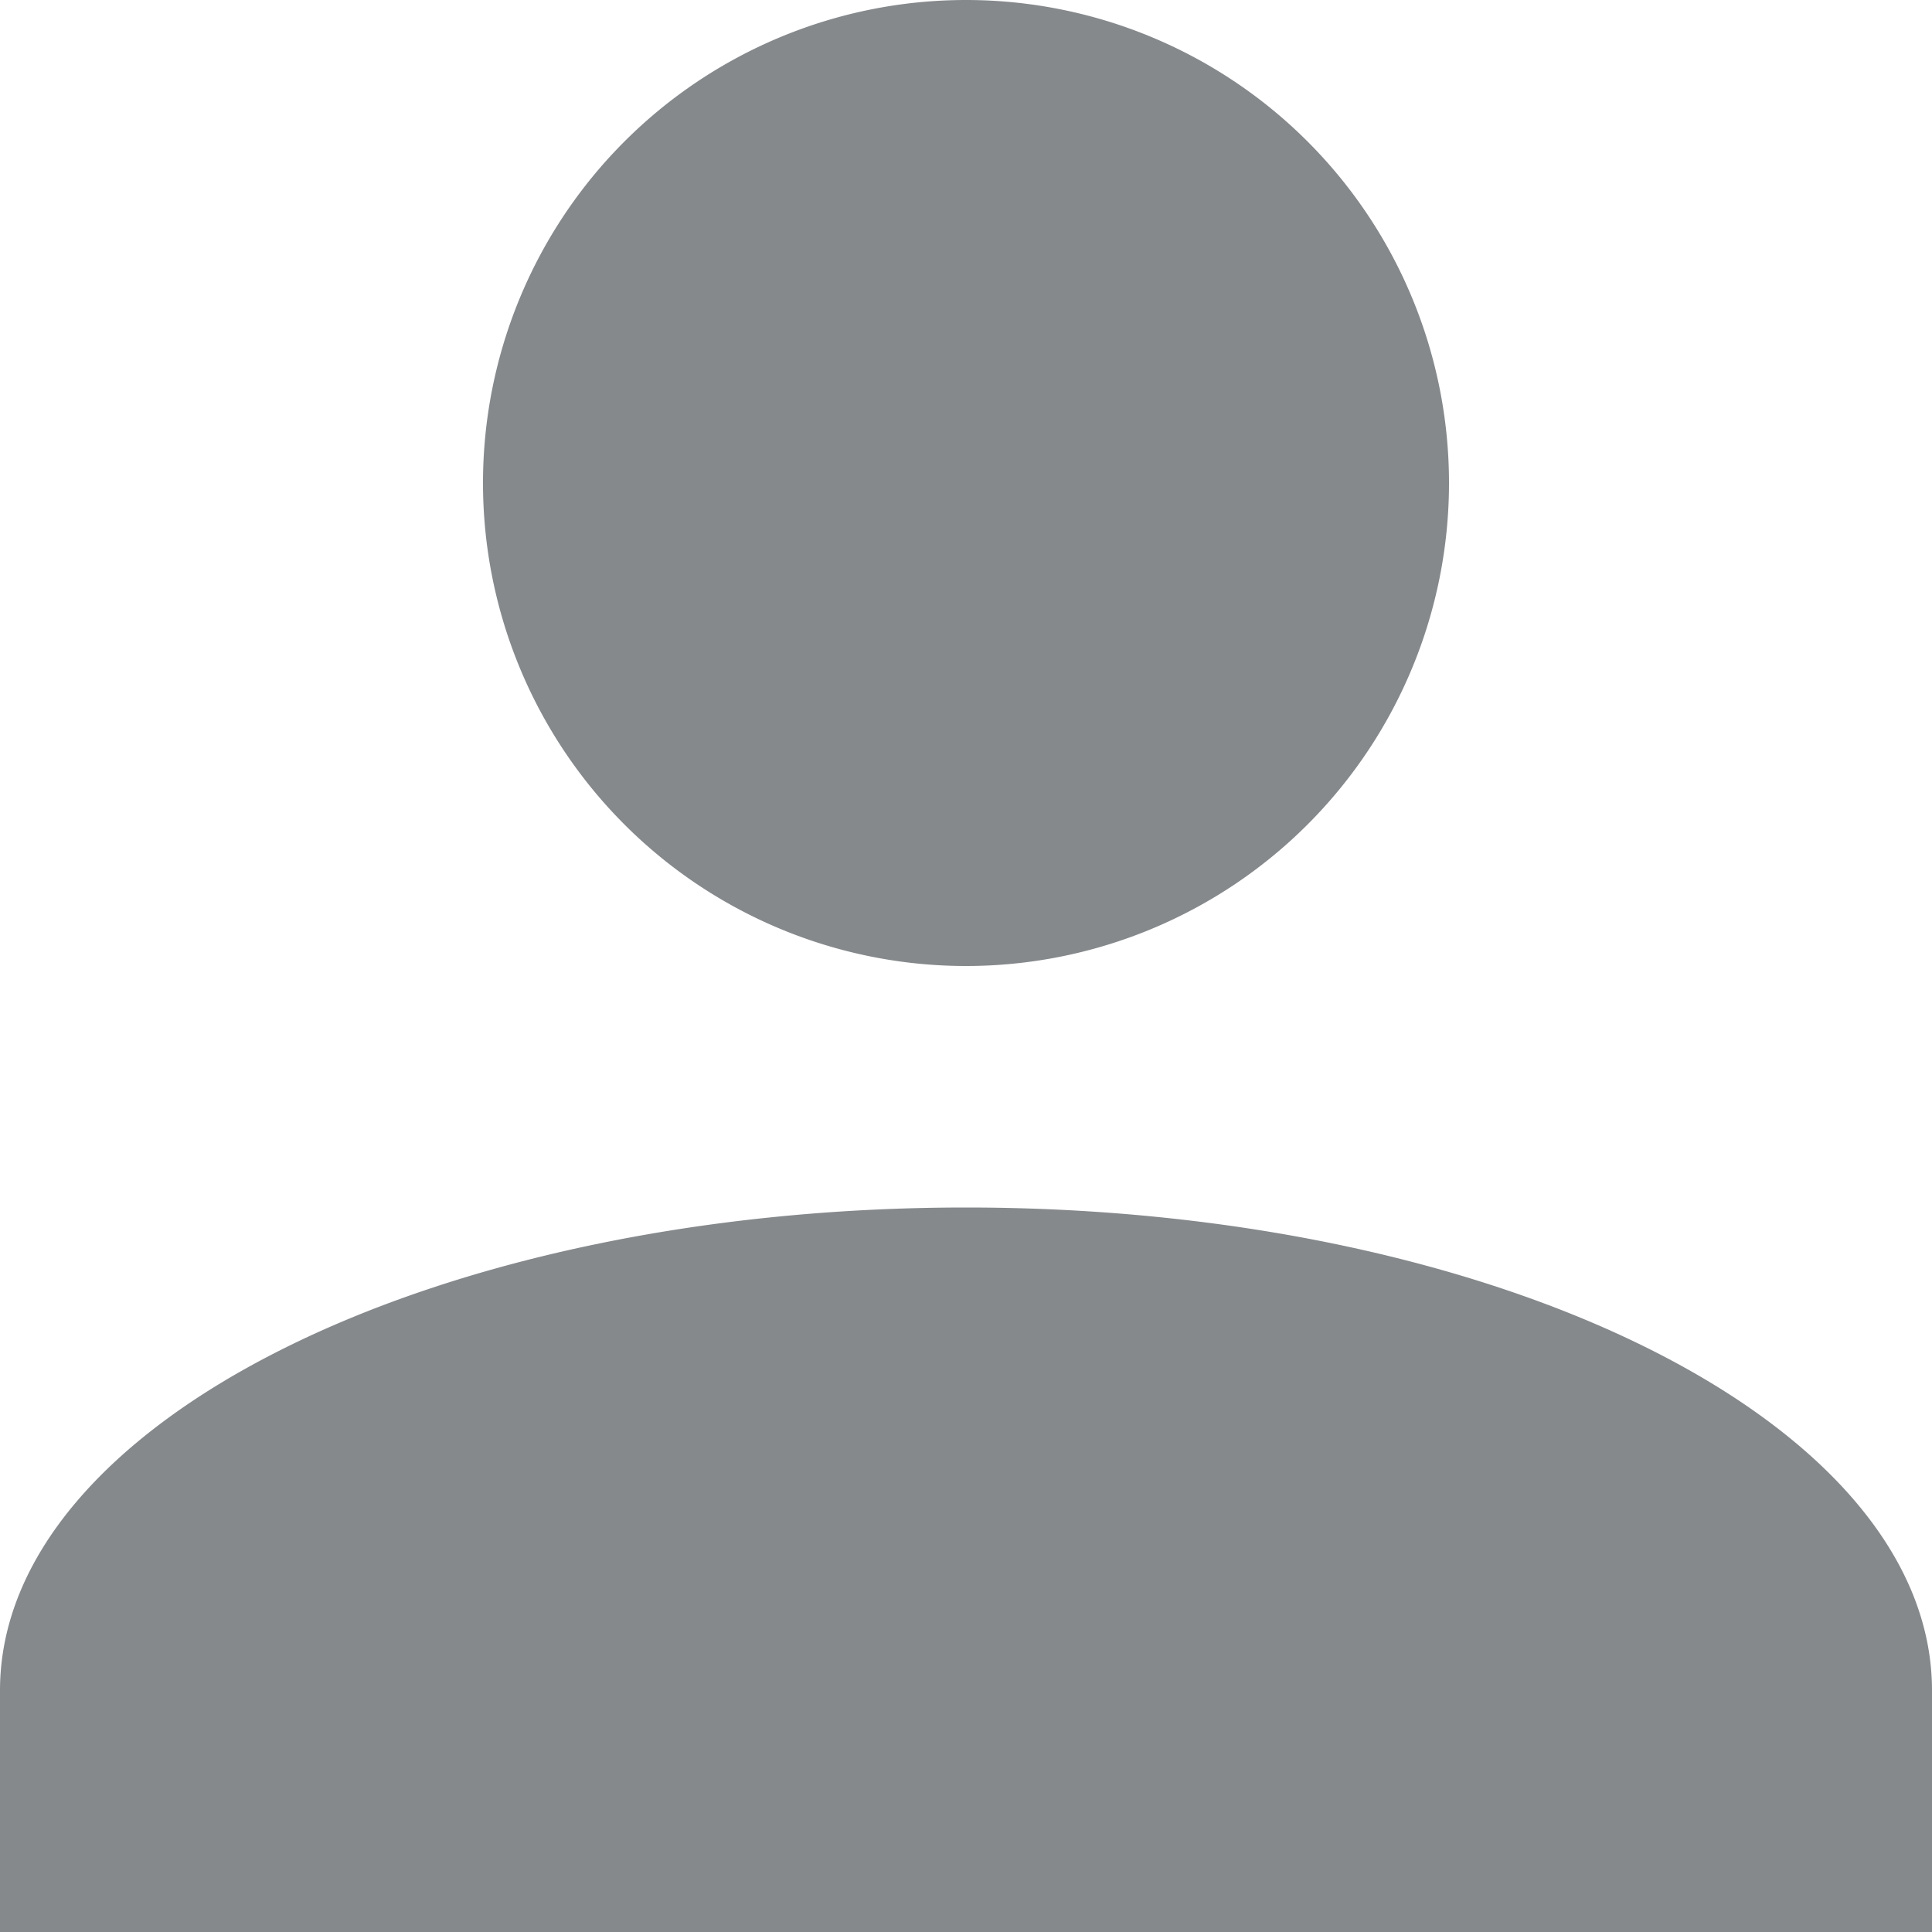
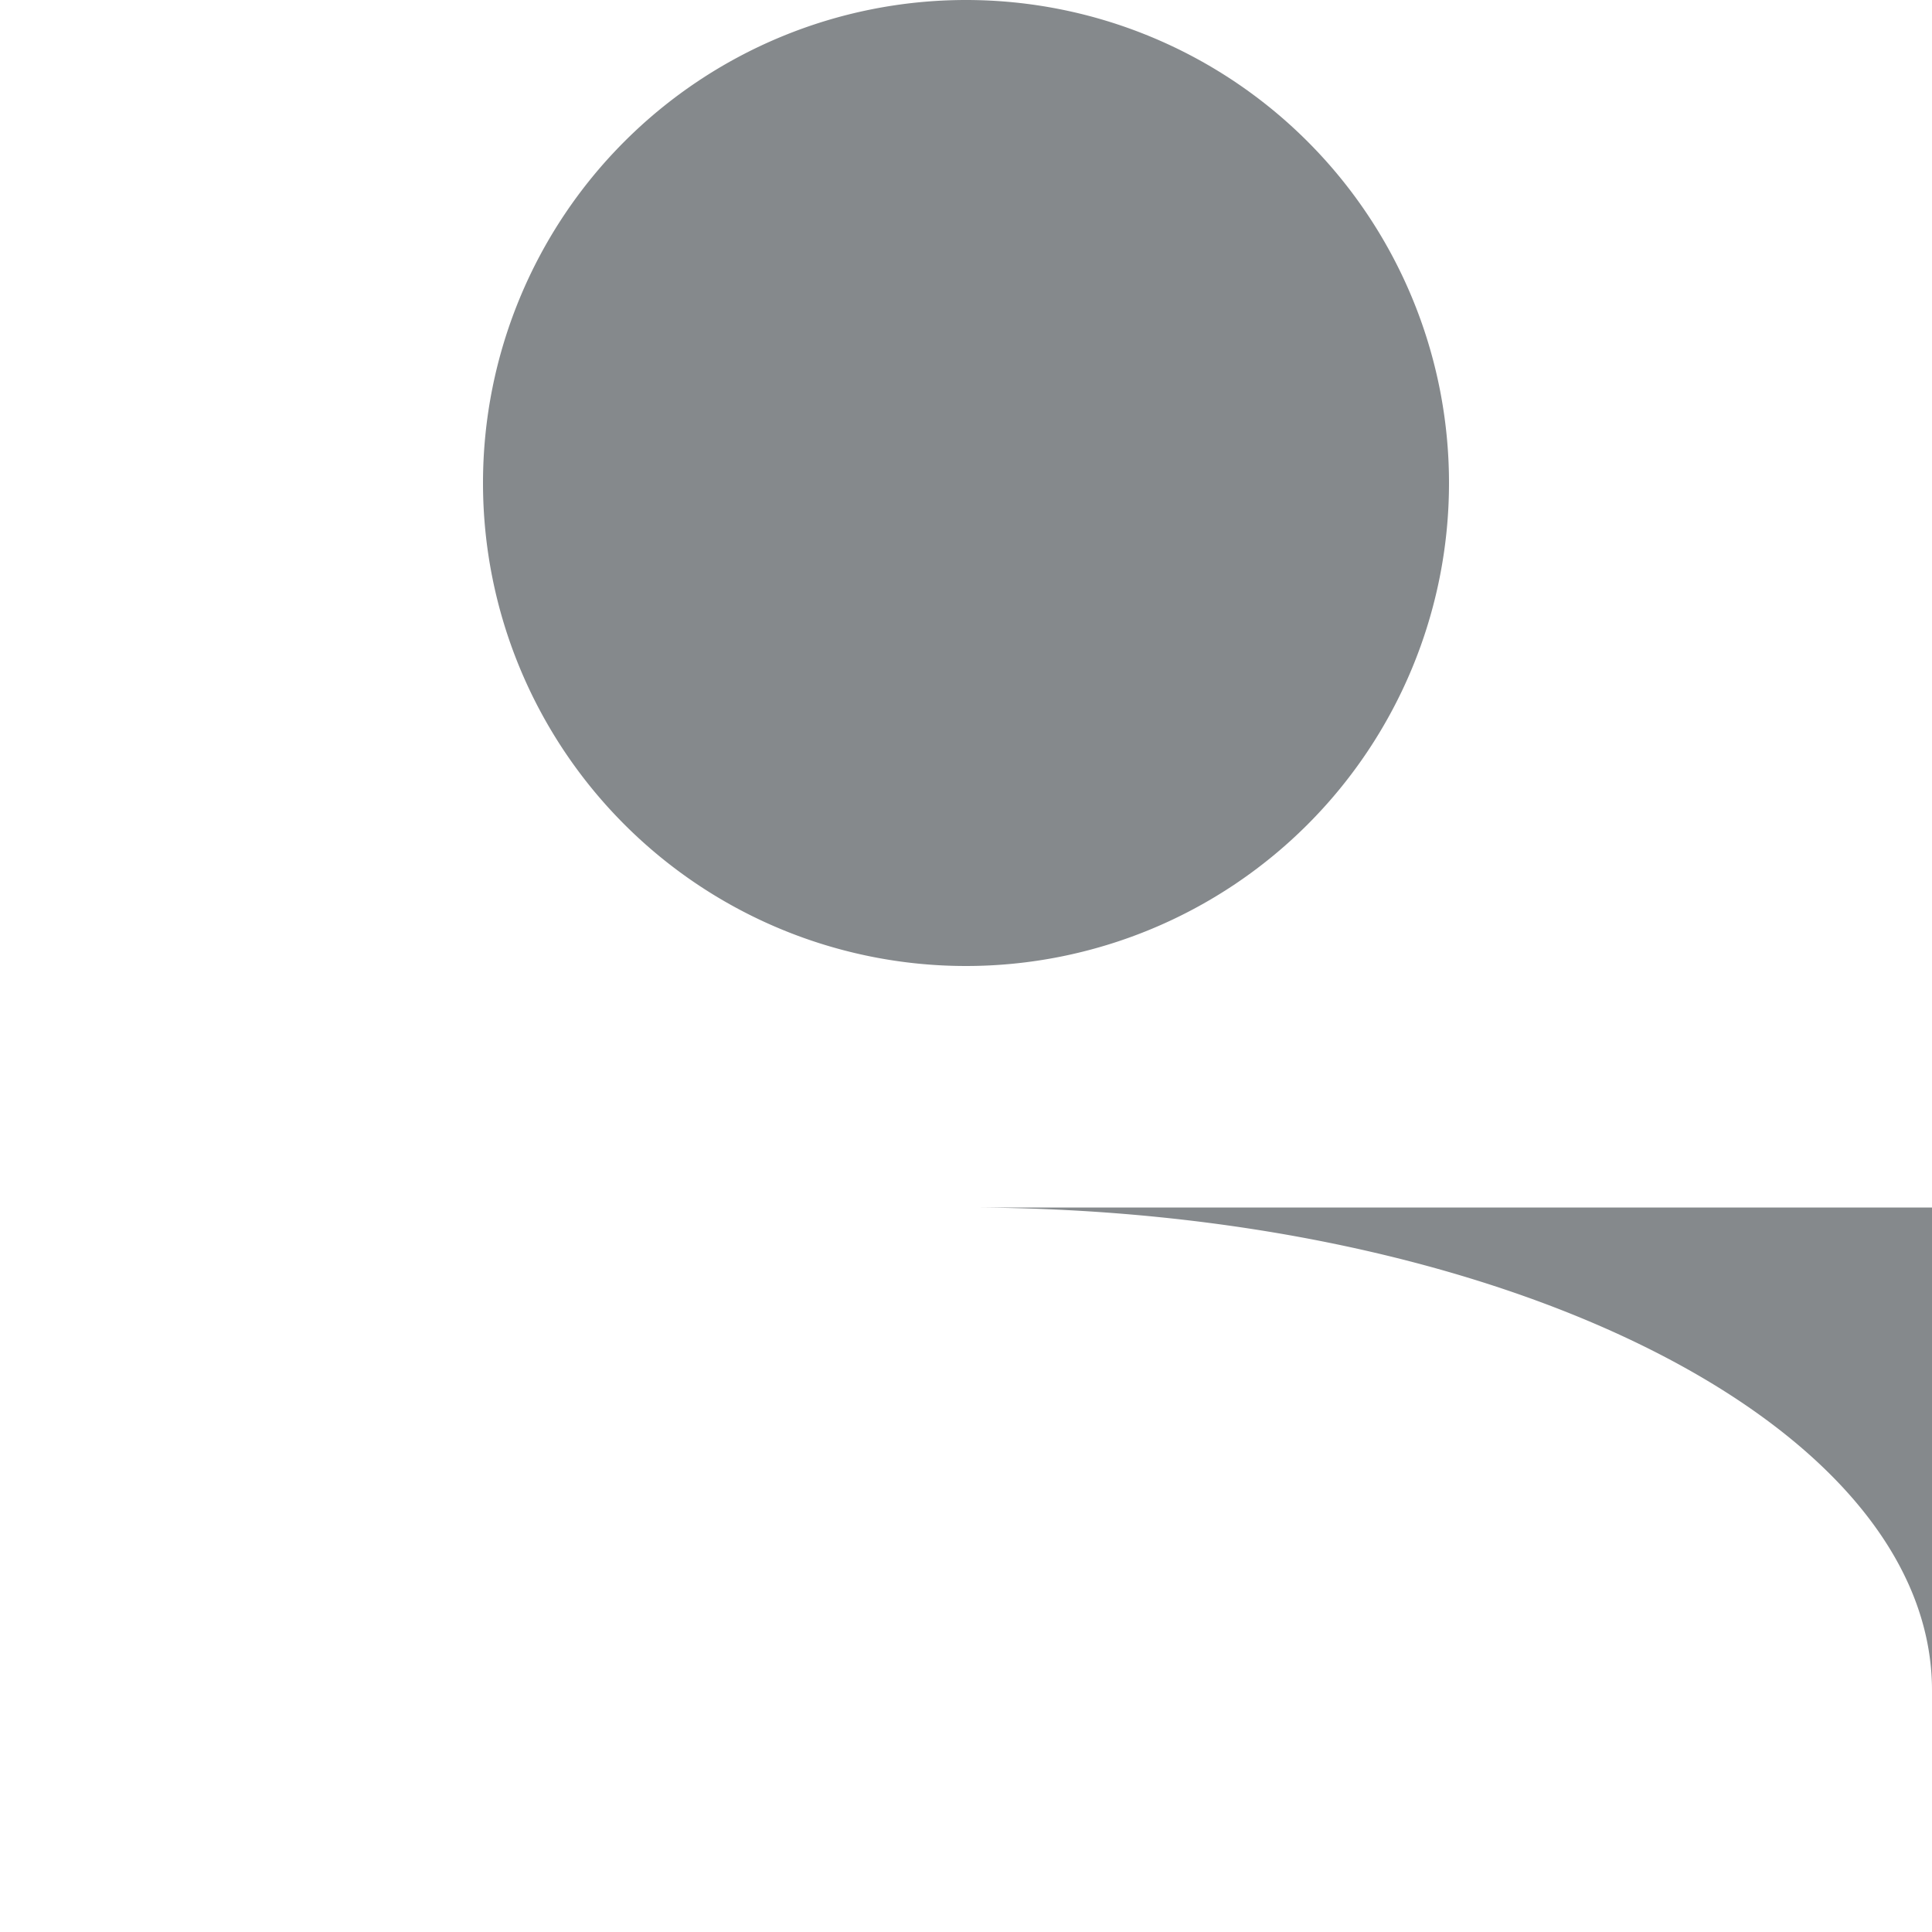
<svg xmlns="http://www.w3.org/2000/svg" width="12" height="12" fill="none">
-   <path d="M6 0a3 3 0 0 1 3 3 3 3 0 0 1-3 3 3 3 0 0 1-3-3 3 3 0 0 1 3-3zm0 7.5c3.315 0 6 1.342 6 3V12H0v-1.5c0-1.658 2.685-3 6-3z" fill="#85898c" />
+   <path d="M6 0a3 3 0 0 1 3 3 3 3 0 0 1-3 3 3 3 0 0 1-3-3 3 3 0 0 1 3-3zm0 7.5c3.315 0 6 1.342 6 3V12v-1.5c0-1.658 2.685-3 6-3z" fill="#85898c" />
</svg>